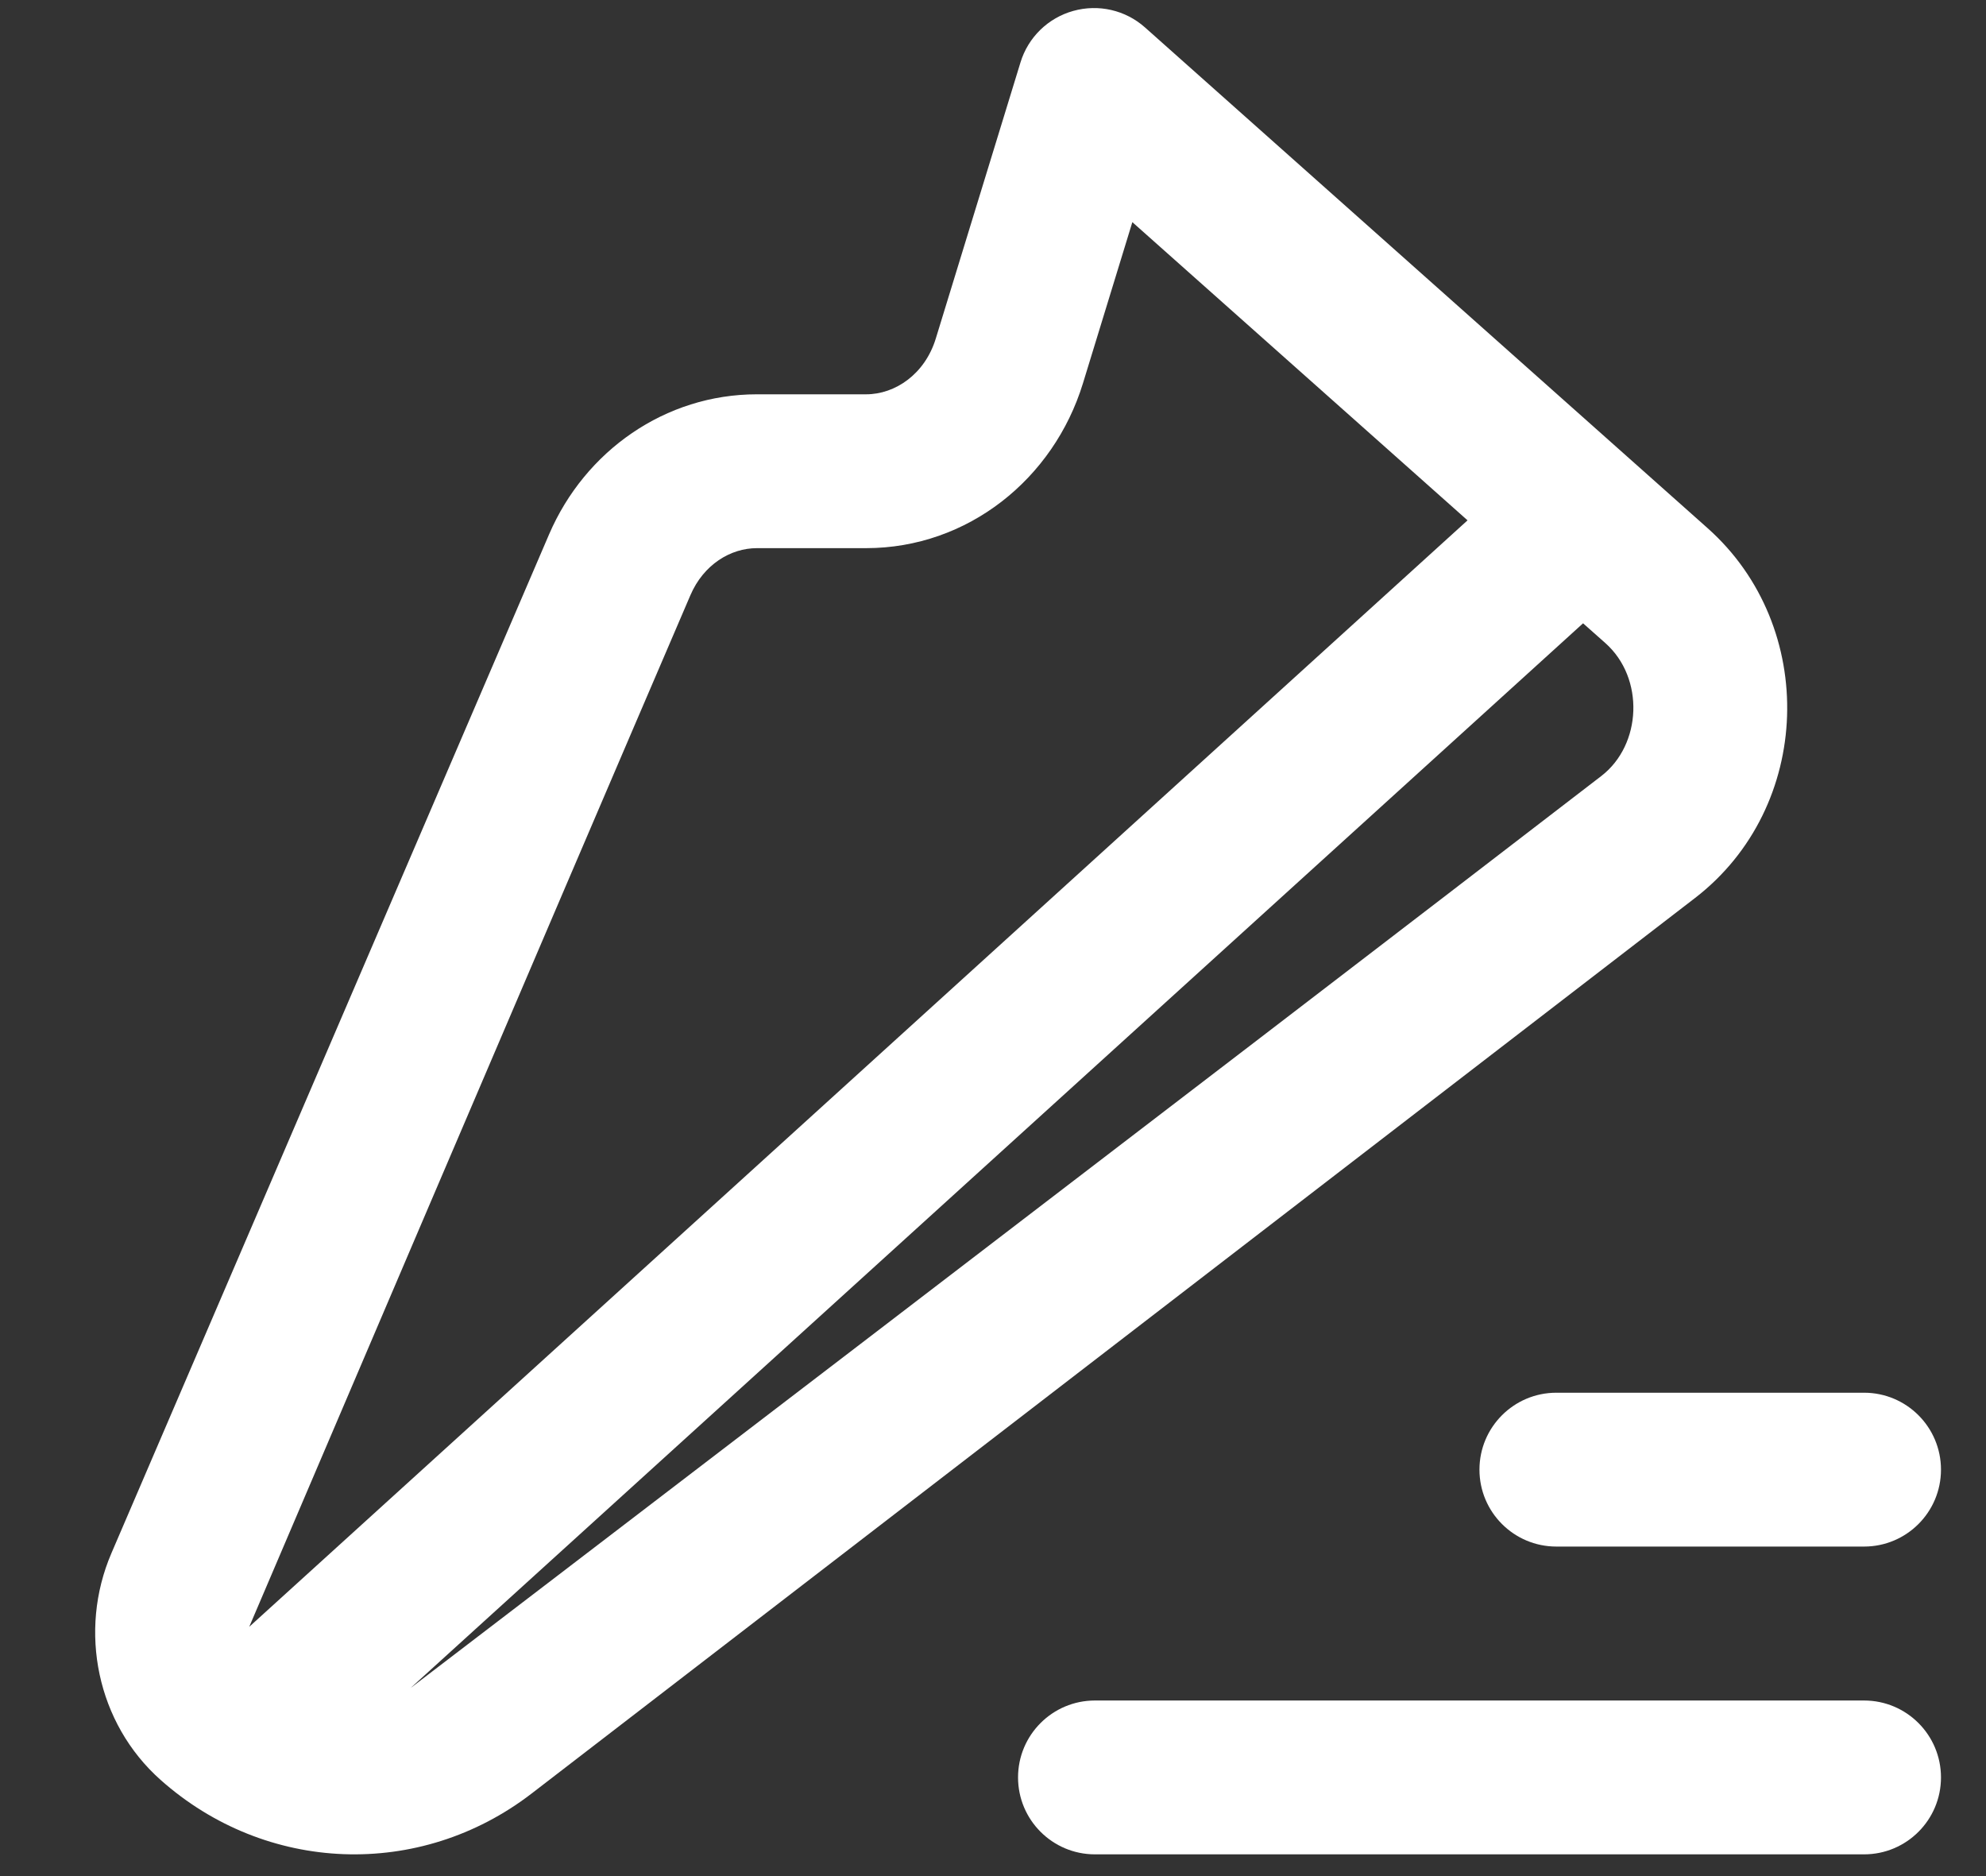
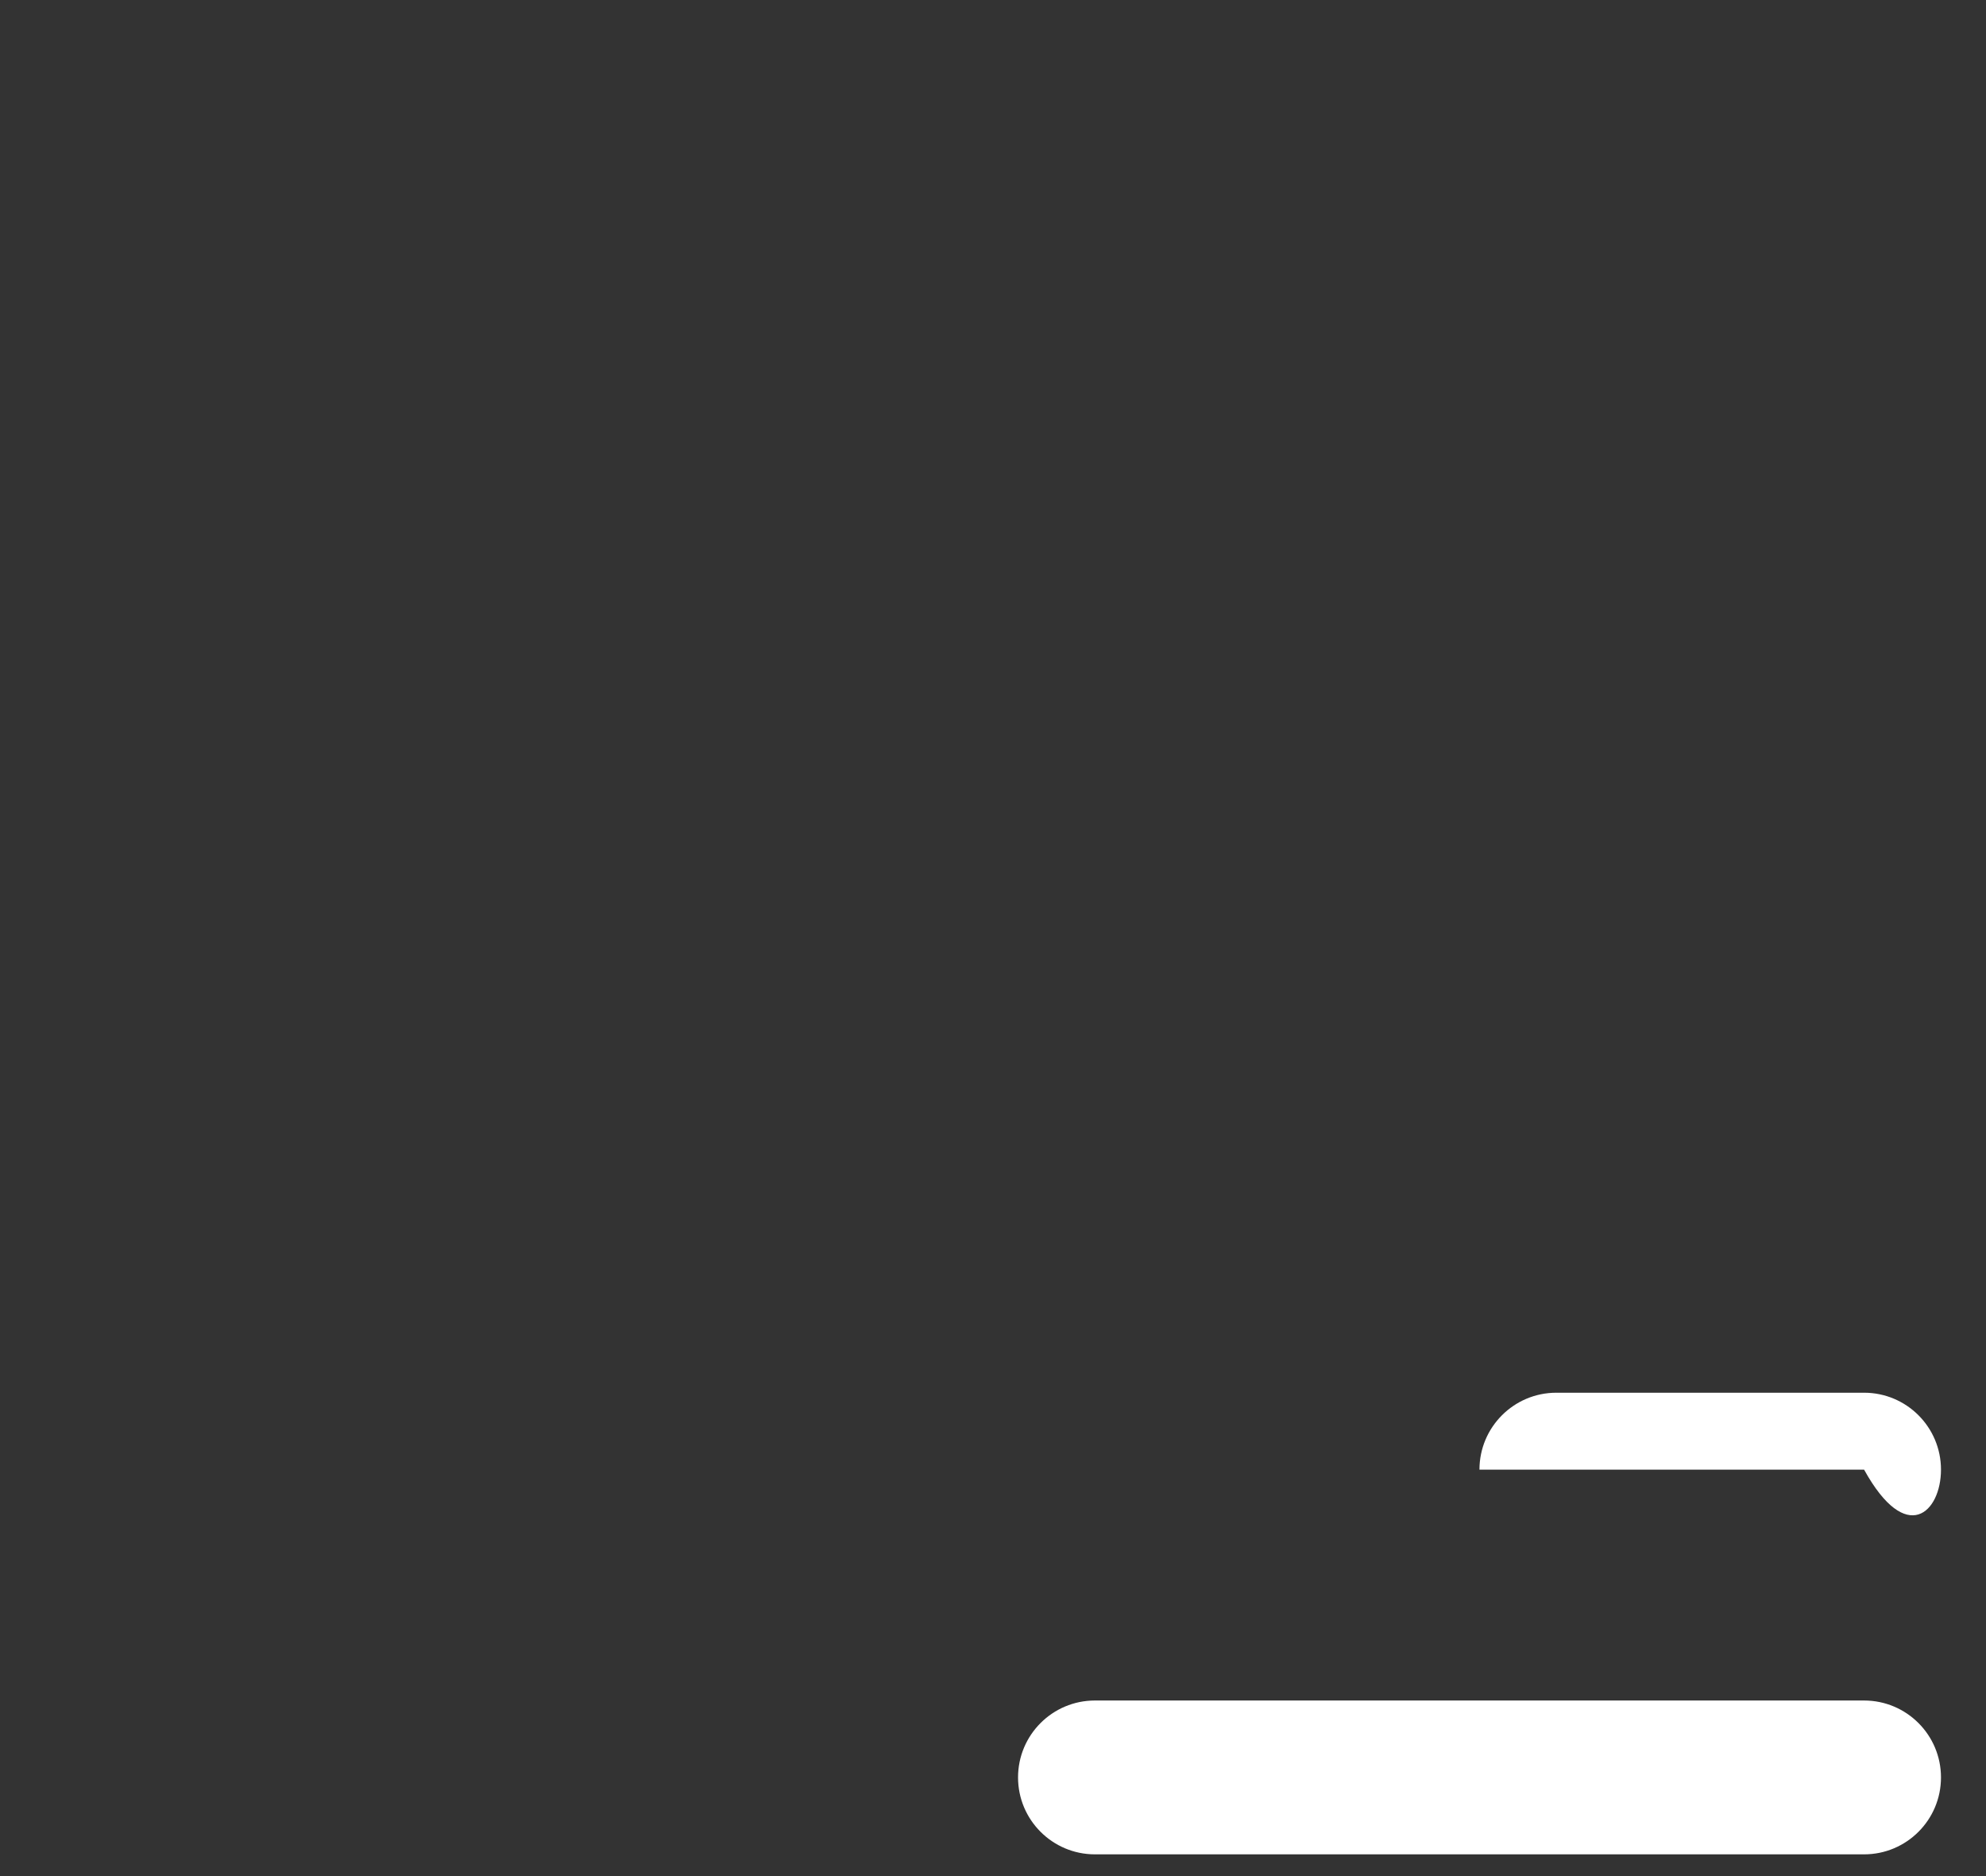
<svg xmlns="http://www.w3.org/2000/svg" width="18" height="17" viewBox="0 0 18 17" fill="none">
  <rect x="0" y="0" width="18" height="17" fill="#333333" stroke="none" />
-   <path fill-rule="evenodd" clip-rule="evenodd" d="M9.727 0.099C9.956 0.035 10.201 0.091 10.378 0.249L15.477 4.786C16.481 5.679 16.431 7.315 15.363 8.137L4.818 16.252C3.804 17.032 2.41 16.978 1.455 16.128C0.878 15.615 0.708 14.778 1.009 14.076L4.977 4.841C5.302 4.086 6.029 3.573 6.86 3.573H7.85C8.113 3.573 8.383 3.391 8.482 3.066L9.249 0.566C9.318 0.339 9.498 0.163 9.727 0.099L9.727 0.099ZM10.263 2.013L9.815 3.474C9.549 4.341 8.77 4.967 7.85 4.967H6.86C6.621 4.967 6.377 5.116 6.258 5.392C5.079 8.135 2.259 14.741 2.259 14.741L13.301 4.715L10.263 2.013ZM14.348 5.648L3.721 15.296C3.721 15.296 11.188 9.591 14.513 7.032C14.882 6.748 14.906 6.144 14.551 5.828L14.348 5.648Z" fill="white" />
  <path d="M9.227 16.106C9.227 15.721 9.539 15.409 9.924 15.409H16.895C17.28 15.409 17.592 15.721 17.592 16.106C17.592 16.491 17.28 16.803 16.895 16.803H9.924C9.539 16.803 9.227 16.491 9.227 16.106Z" fill="white" />
-   <path d="M14.106 12.62C13.721 12.62 13.409 12.932 13.409 13.317C13.409 13.702 13.721 14.014 14.106 14.014H16.895C17.28 14.014 17.592 13.702 17.592 13.317C17.592 12.932 17.28 12.62 16.895 12.62H14.106Z" fill="white" />
+   <path d="M14.106 12.62C13.721 12.62 13.409 12.932 13.409 13.317H16.895C17.28 14.014 17.592 13.702 17.592 13.317C17.592 12.932 17.28 12.62 16.895 12.62H14.106Z" fill="white" />
</svg>